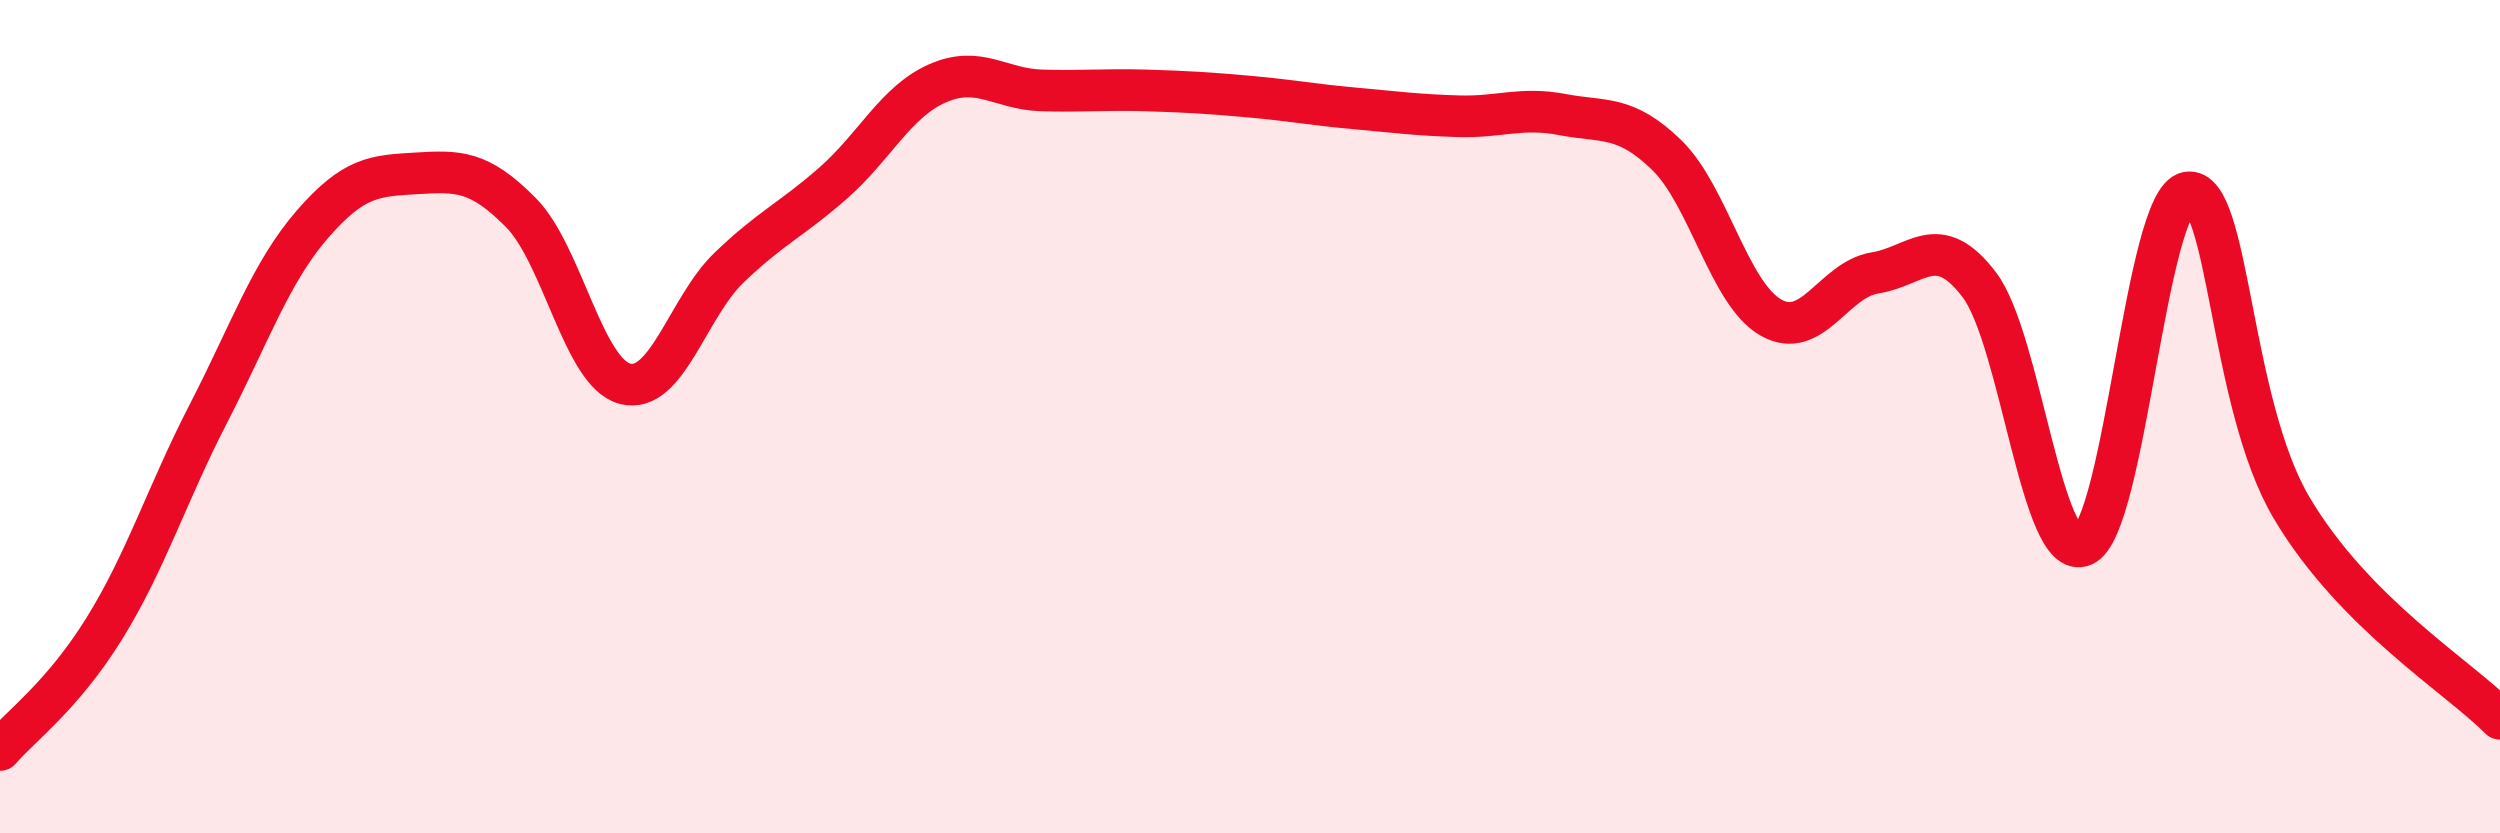
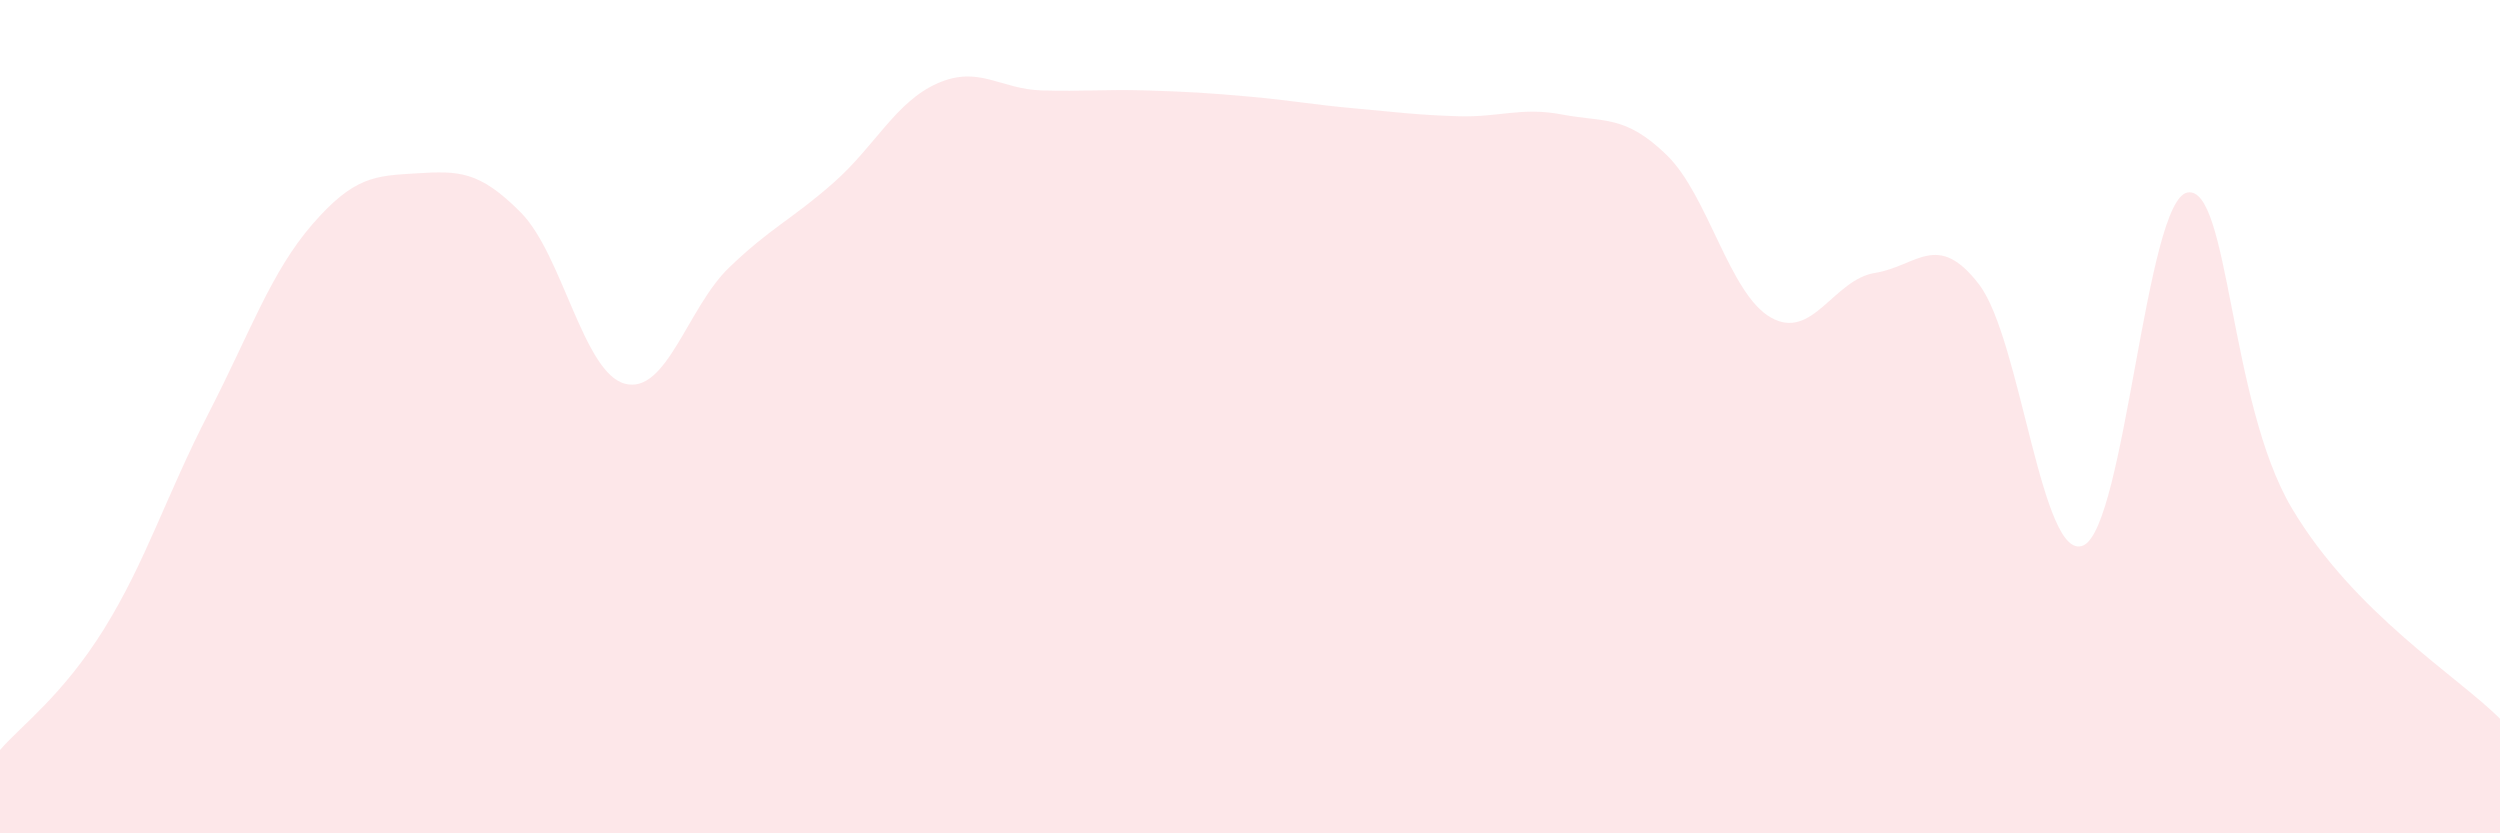
<svg xmlns="http://www.w3.org/2000/svg" width="60" height="20" viewBox="0 0 60 20">
  <path d="M 0,18 C 0.5,17.42 1.5,16.7 2.5,15.09 C 3.5,13.48 4,11.87 5,9.93 C 6,7.99 6.5,6.53 7.5,5.38 C 8.5,4.23 9,4.22 10,4.16 C 11,4.1 11.5,4.09 12.5,5.1 C 13.5,6.11 14,8.95 15,9.21 C 16,9.47 16.5,7.38 17.5,6.42 C 18.5,5.46 19,5.27 20,4.39 C 21,3.51 21.5,2.44 22.5,2 C 23.5,1.56 24,2.14 25,2.17 C 26,2.2 26.5,2.14 27.5,2.17 C 28.5,2.2 29,2.23 30,2.32 C 31,2.41 31.5,2.51 32.5,2.6 C 33.5,2.69 34,2.76 35,2.79 C 36,2.82 36.5,2.56 37.5,2.75 C 38.5,2.94 39,2.75 40,3.72 C 41,4.69 41.5,7.05 42.5,7.62 C 43.5,8.19 44,6.71 45,6.55 C 46,6.39 46.5,5.52 47.5,6.83 C 48.5,8.14 49,13.53 50,13.09 C 51,12.65 51.5,4.8 52.5,4.62 C 53.5,4.44 53.5,9.66 55,12.19 C 56.5,14.72 59,16.24 60,17.25L60 20L0 20Z" fill="#EB0A25" opacity="0.1" stroke-linecap="round" stroke-linejoin="round" />
-   <path d="M 0,18 C 0.5,17.42 1.5,16.7 2.5,15.09 C 3.5,13.48 4,11.87 5,9.93 C 6,7.99 6.5,6.53 7.5,5.38 C 8.5,4.23 9,4.22 10,4.16 C 11,4.1 11.5,4.09 12.5,5.1 C 13.5,6.11 14,8.95 15,9.21 C 16,9.47 16.5,7.38 17.5,6.42 C 18.5,5.46 19,5.27 20,4.39 C 21,3.51 21.5,2.44 22.5,2 C 23.5,1.56 24,2.14 25,2.17 C 26,2.2 26.5,2.14 27.5,2.17 C 28.5,2.2 29,2.23 30,2.32 C 31,2.41 31.5,2.51 32.5,2.6 C 33.5,2.69 34,2.76 35,2.79 C 36,2.82 36.5,2.56 37.5,2.75 C 38.5,2.94 39,2.75 40,3.72 C 41,4.69 41.5,7.05 42.5,7.62 C 43.5,8.19 44,6.71 45,6.55 C 46,6.39 46.5,5.52 47.5,6.83 C 48.5,8.14 49,13.53 50,13.09 C 51,12.65 51.5,4.8 52.5,4.62 C 53.5,4.44 53.5,9.66 55,12.19 C 56.5,14.72 59,16.24 60,17.25" stroke="#EB0A25" stroke-width="1" fill="none" stroke-linecap="round" stroke-linejoin="round" />
</svg>